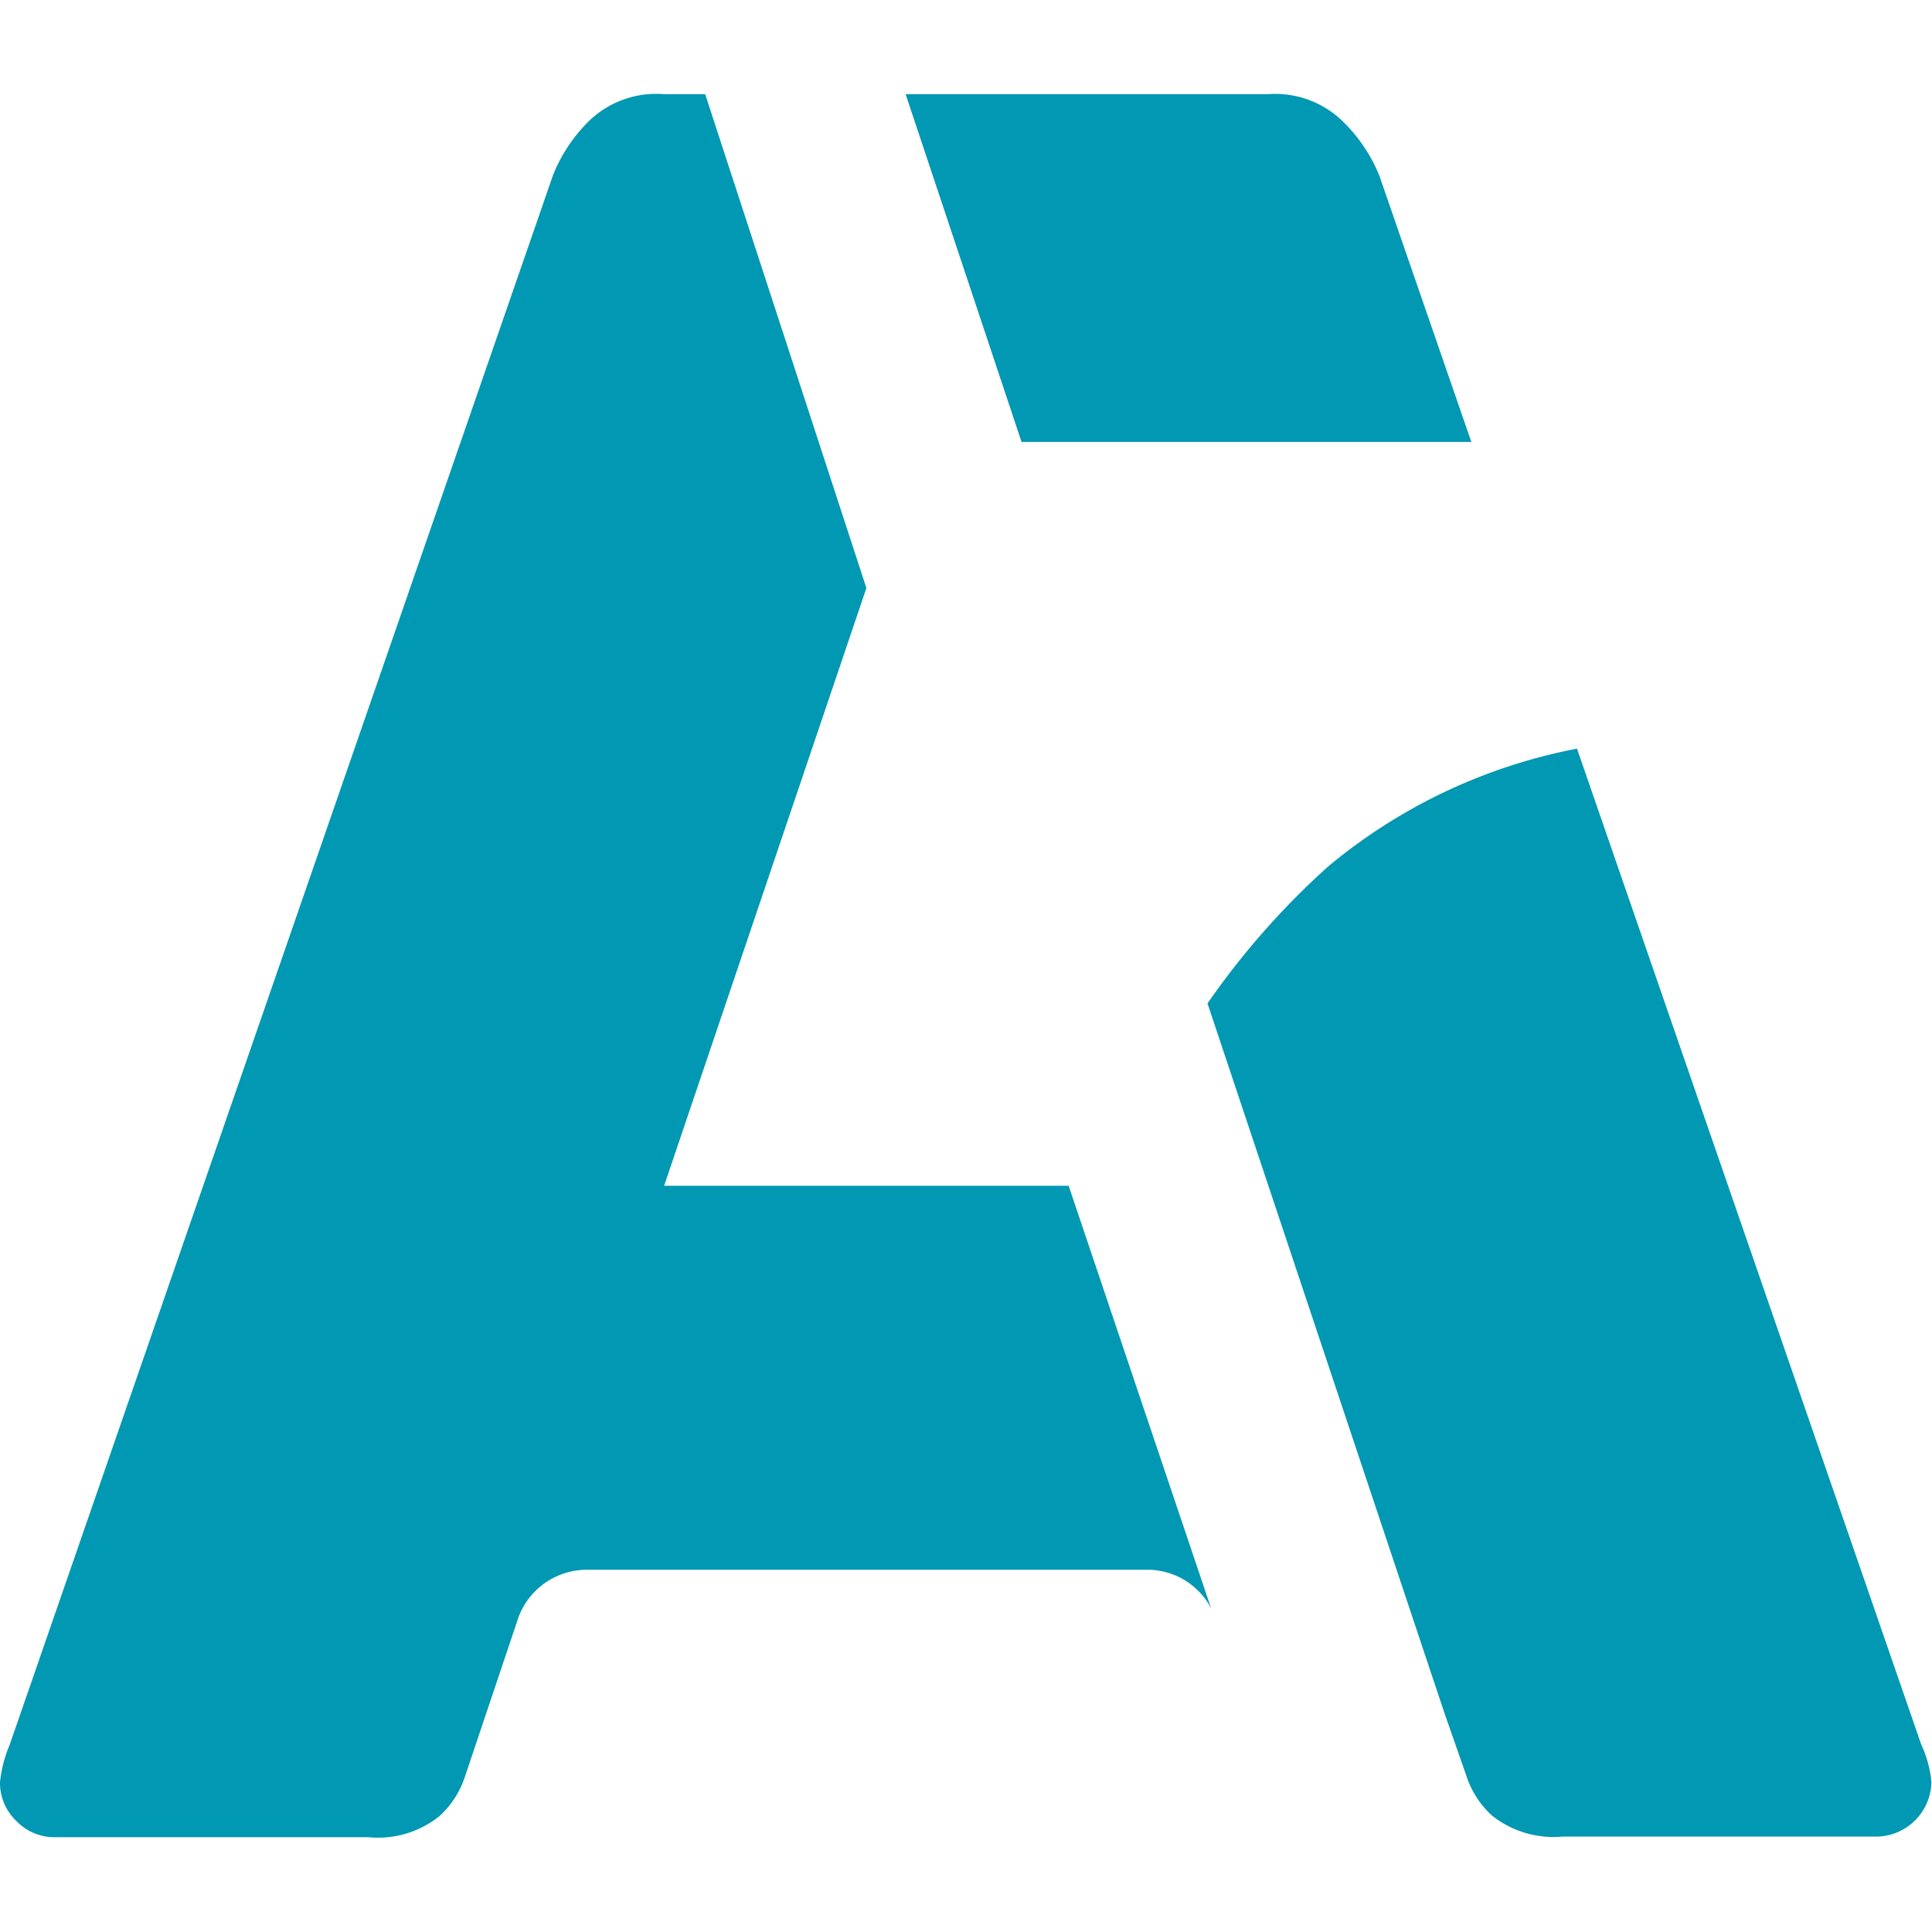
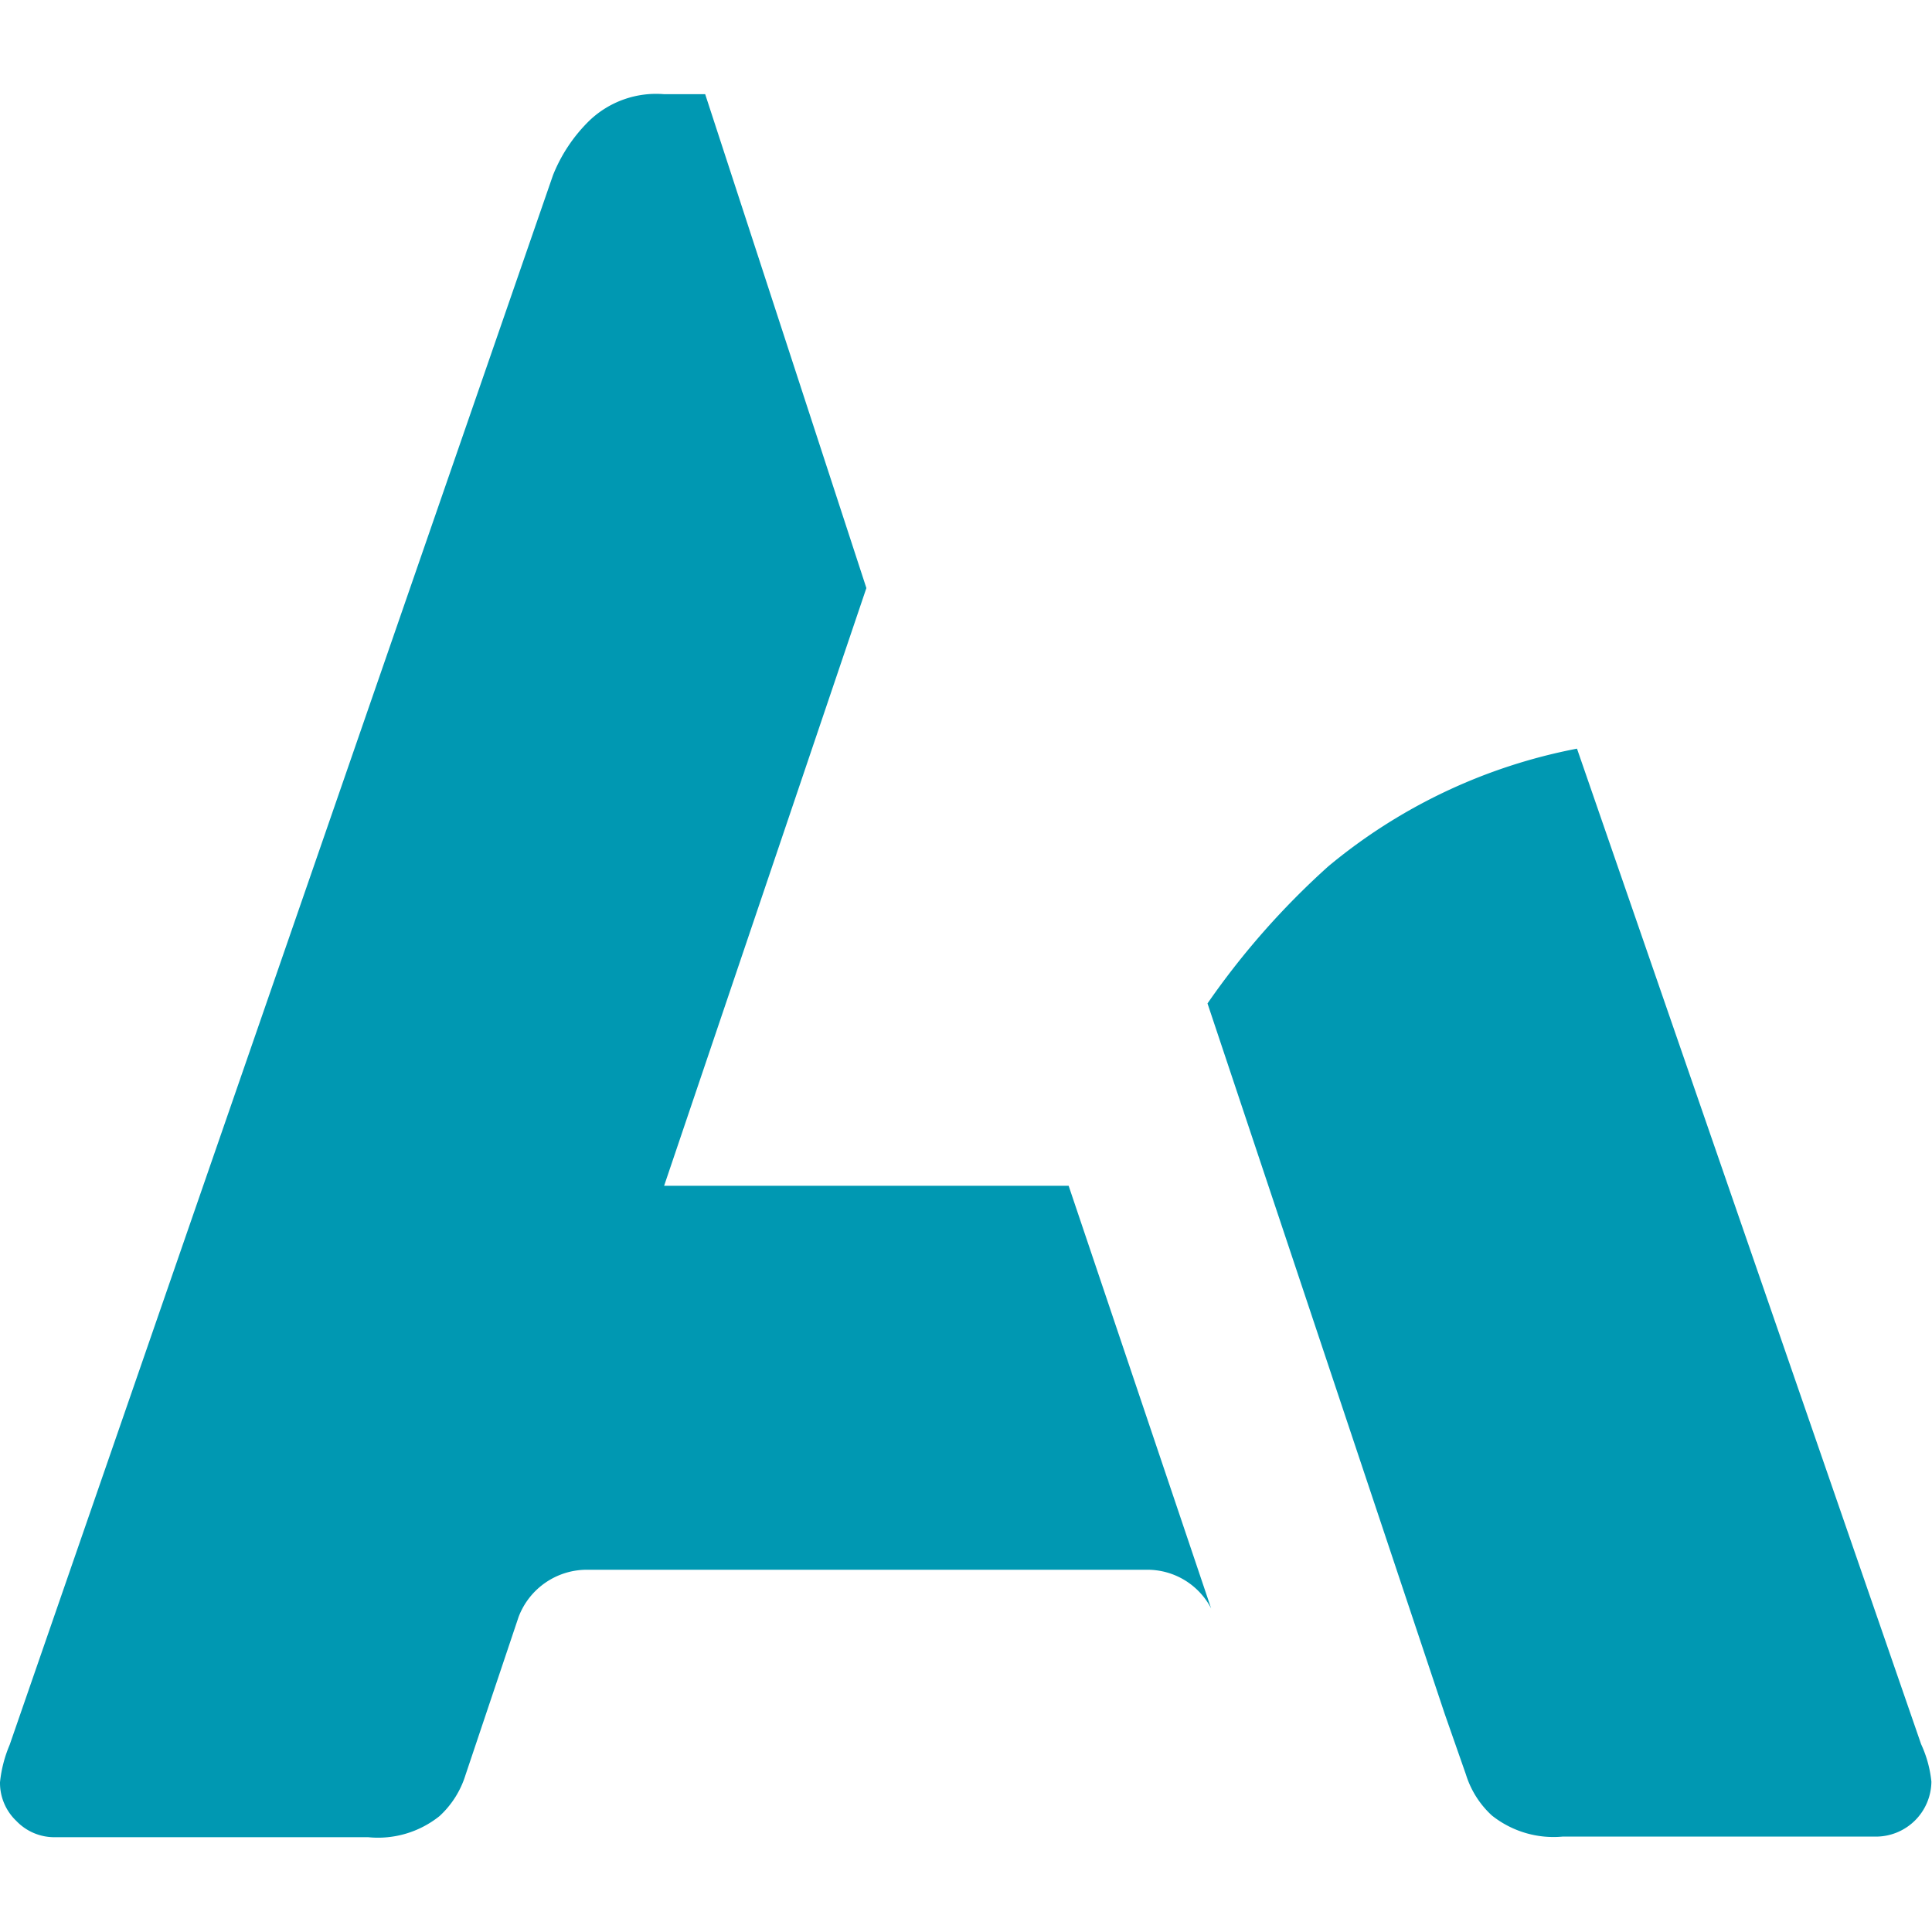
<svg xmlns="http://www.w3.org/2000/svg" id="Vrstva_1" data-name="Vrstva 1" viewBox="0 0 32 32">
  <defs>
    <style>.cls-1{fill:#0098b2;}</style>
  </defs>
-   <path class="cls-1" d="M15,1.56l1.92,5.76h7.45l-1.52-4.4a2.62,2.62,0,0,0-.6-.9A1.6,1.6,0,0,0,21,1.56Z" />
  <path class="cls-1" d="M11,1.56A1.6,1.6,0,0,0,9.76,2a2.62,2.62,0,0,0-.6.9l-9,26a2.14,2.14,0,0,0-.16.62.87.87,0,0,0,.27.64.87.87,0,0,0,.64.27H6.1a1.63,1.63,0,0,0,1.18-.35,1.54,1.54,0,0,0,.43-.68l.88-2.62A1.21,1.21,0,0,1,9.73,26H19a1.19,1.19,0,0,1,1.06.64l-2.36-7H11l3.35-9.9L11.68,1.56Z" />
  <path class="cls-1" d="M26.12,12.4A9.12,9.12,0,0,0,22,14.35a13,13,0,0,0-2,2.27l3.93,11.77.35,1a1.54,1.54,0,0,0,.43.68,1.64,1.64,0,0,0,1.17.35h5.2a.92.92,0,0,0,.91-.91,1.94,1.94,0,0,0-.17-.62Z" />
</svg>